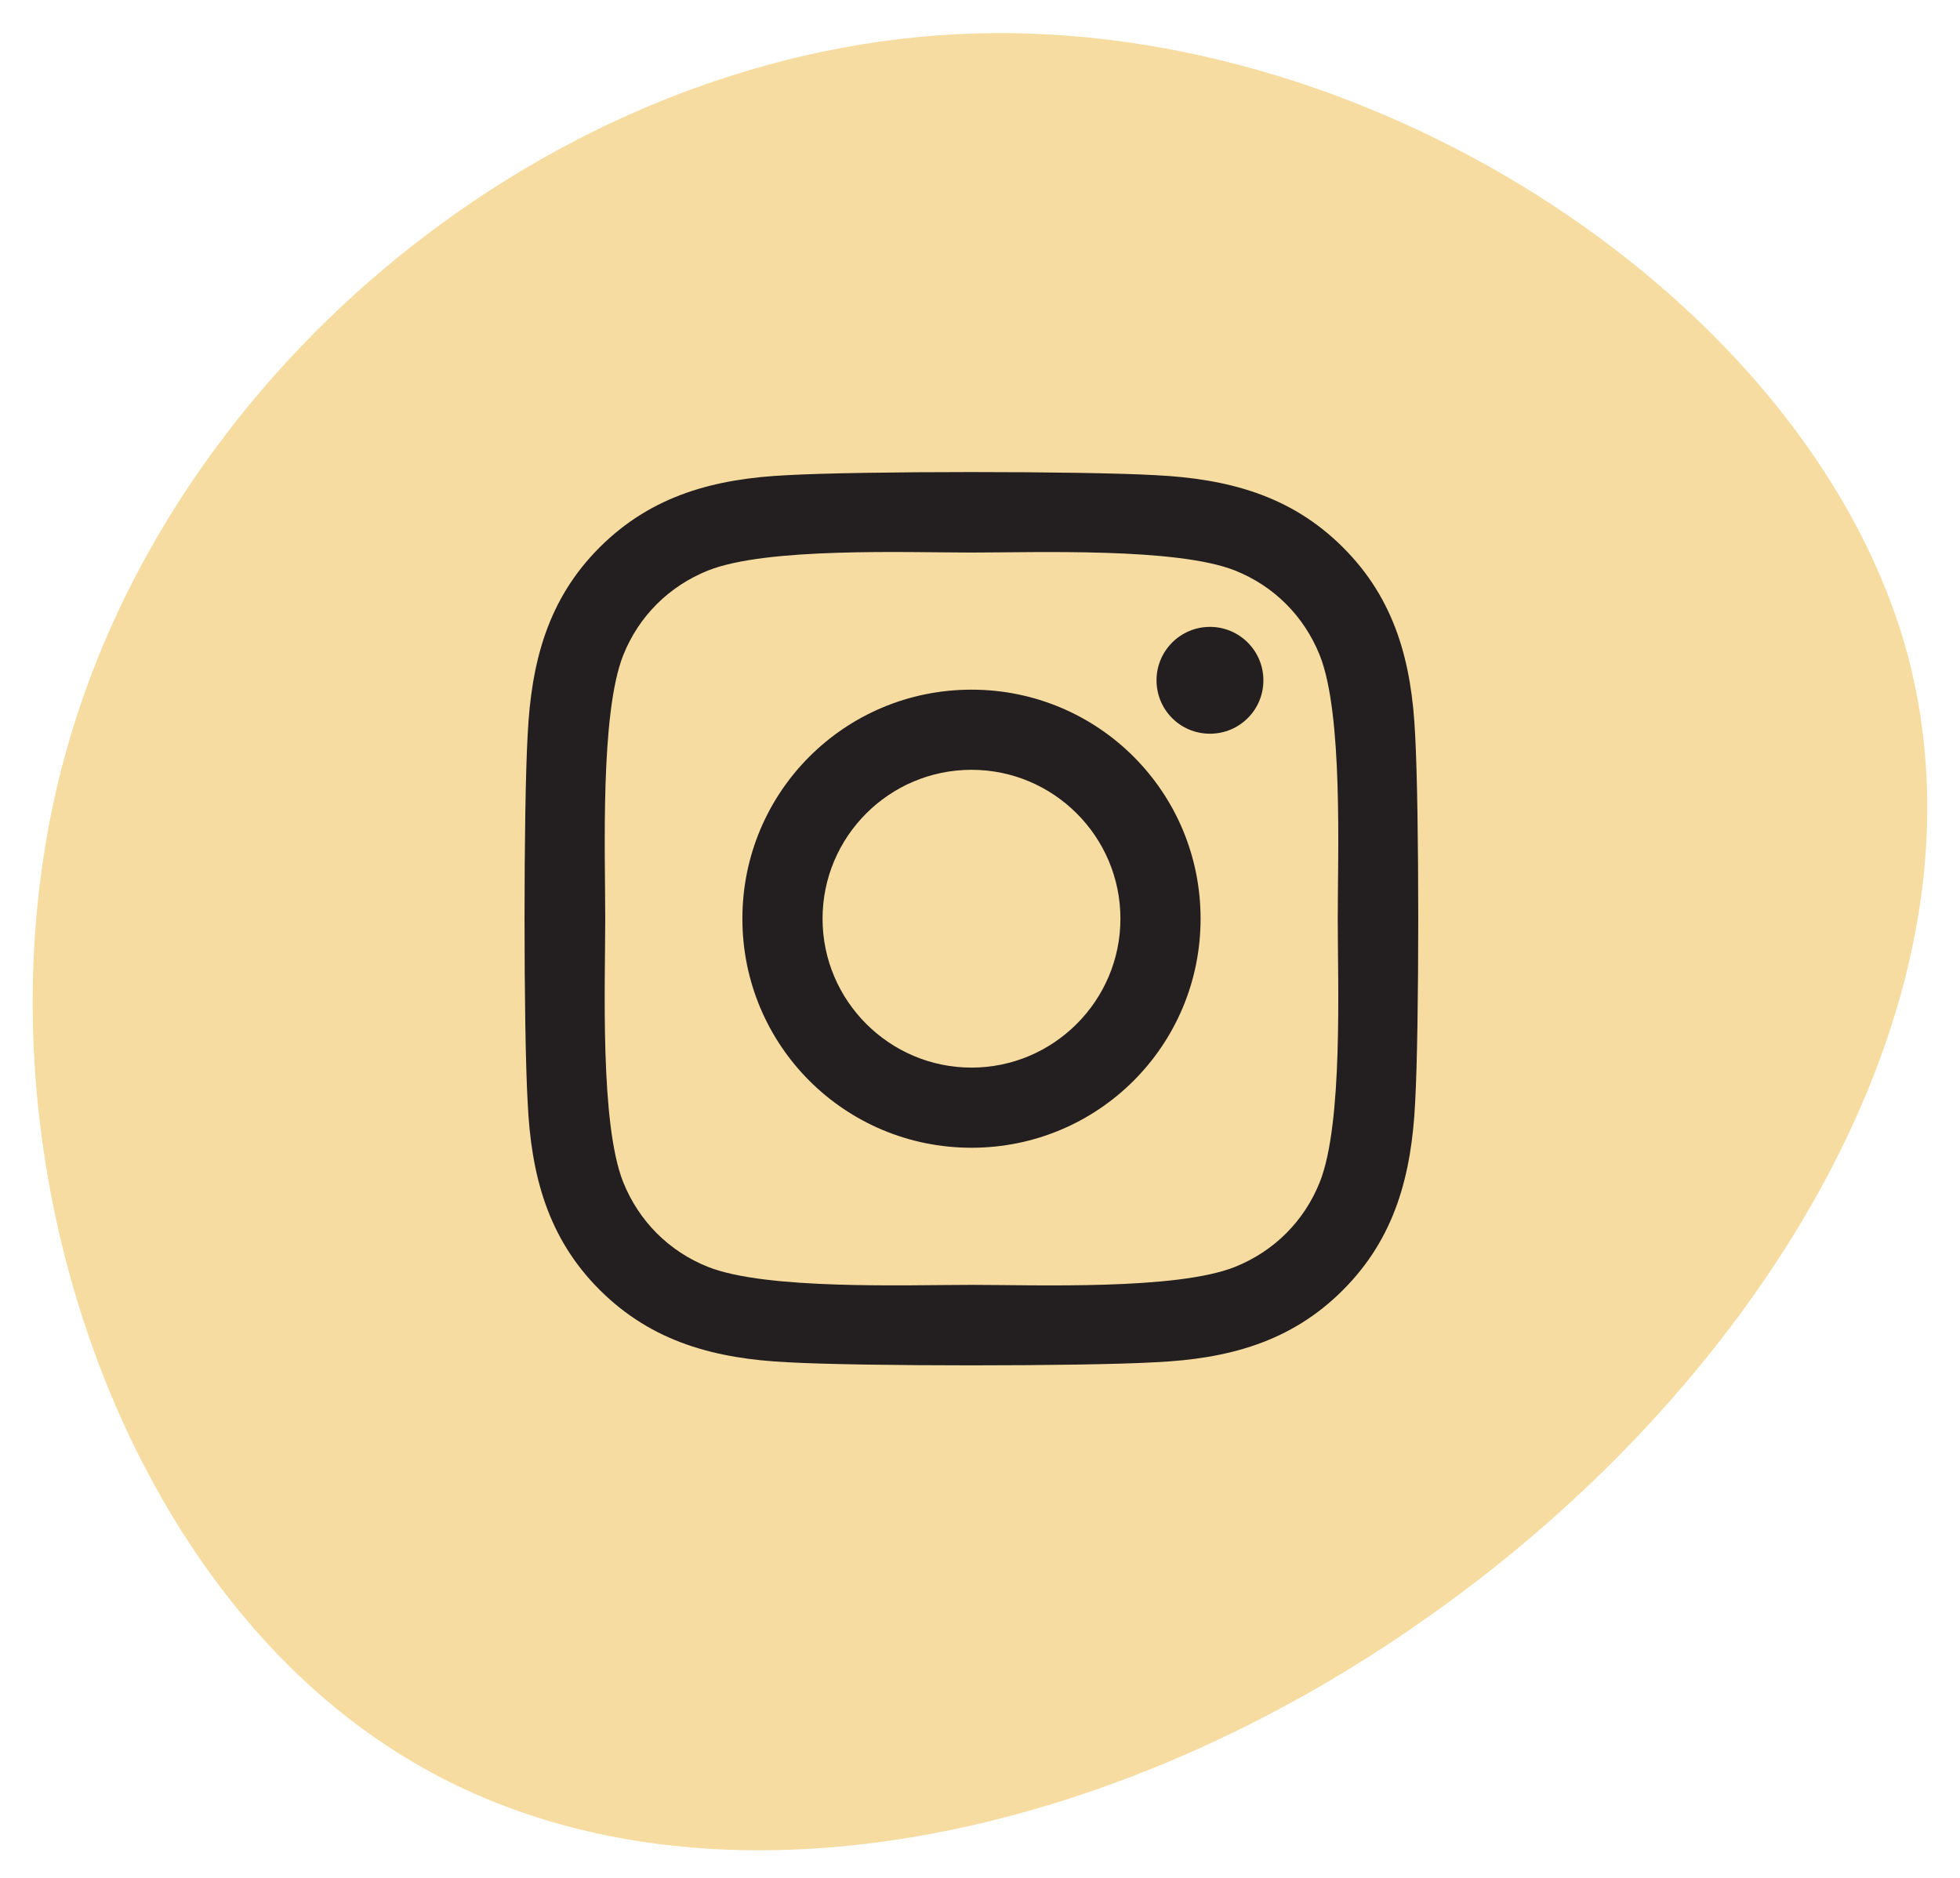
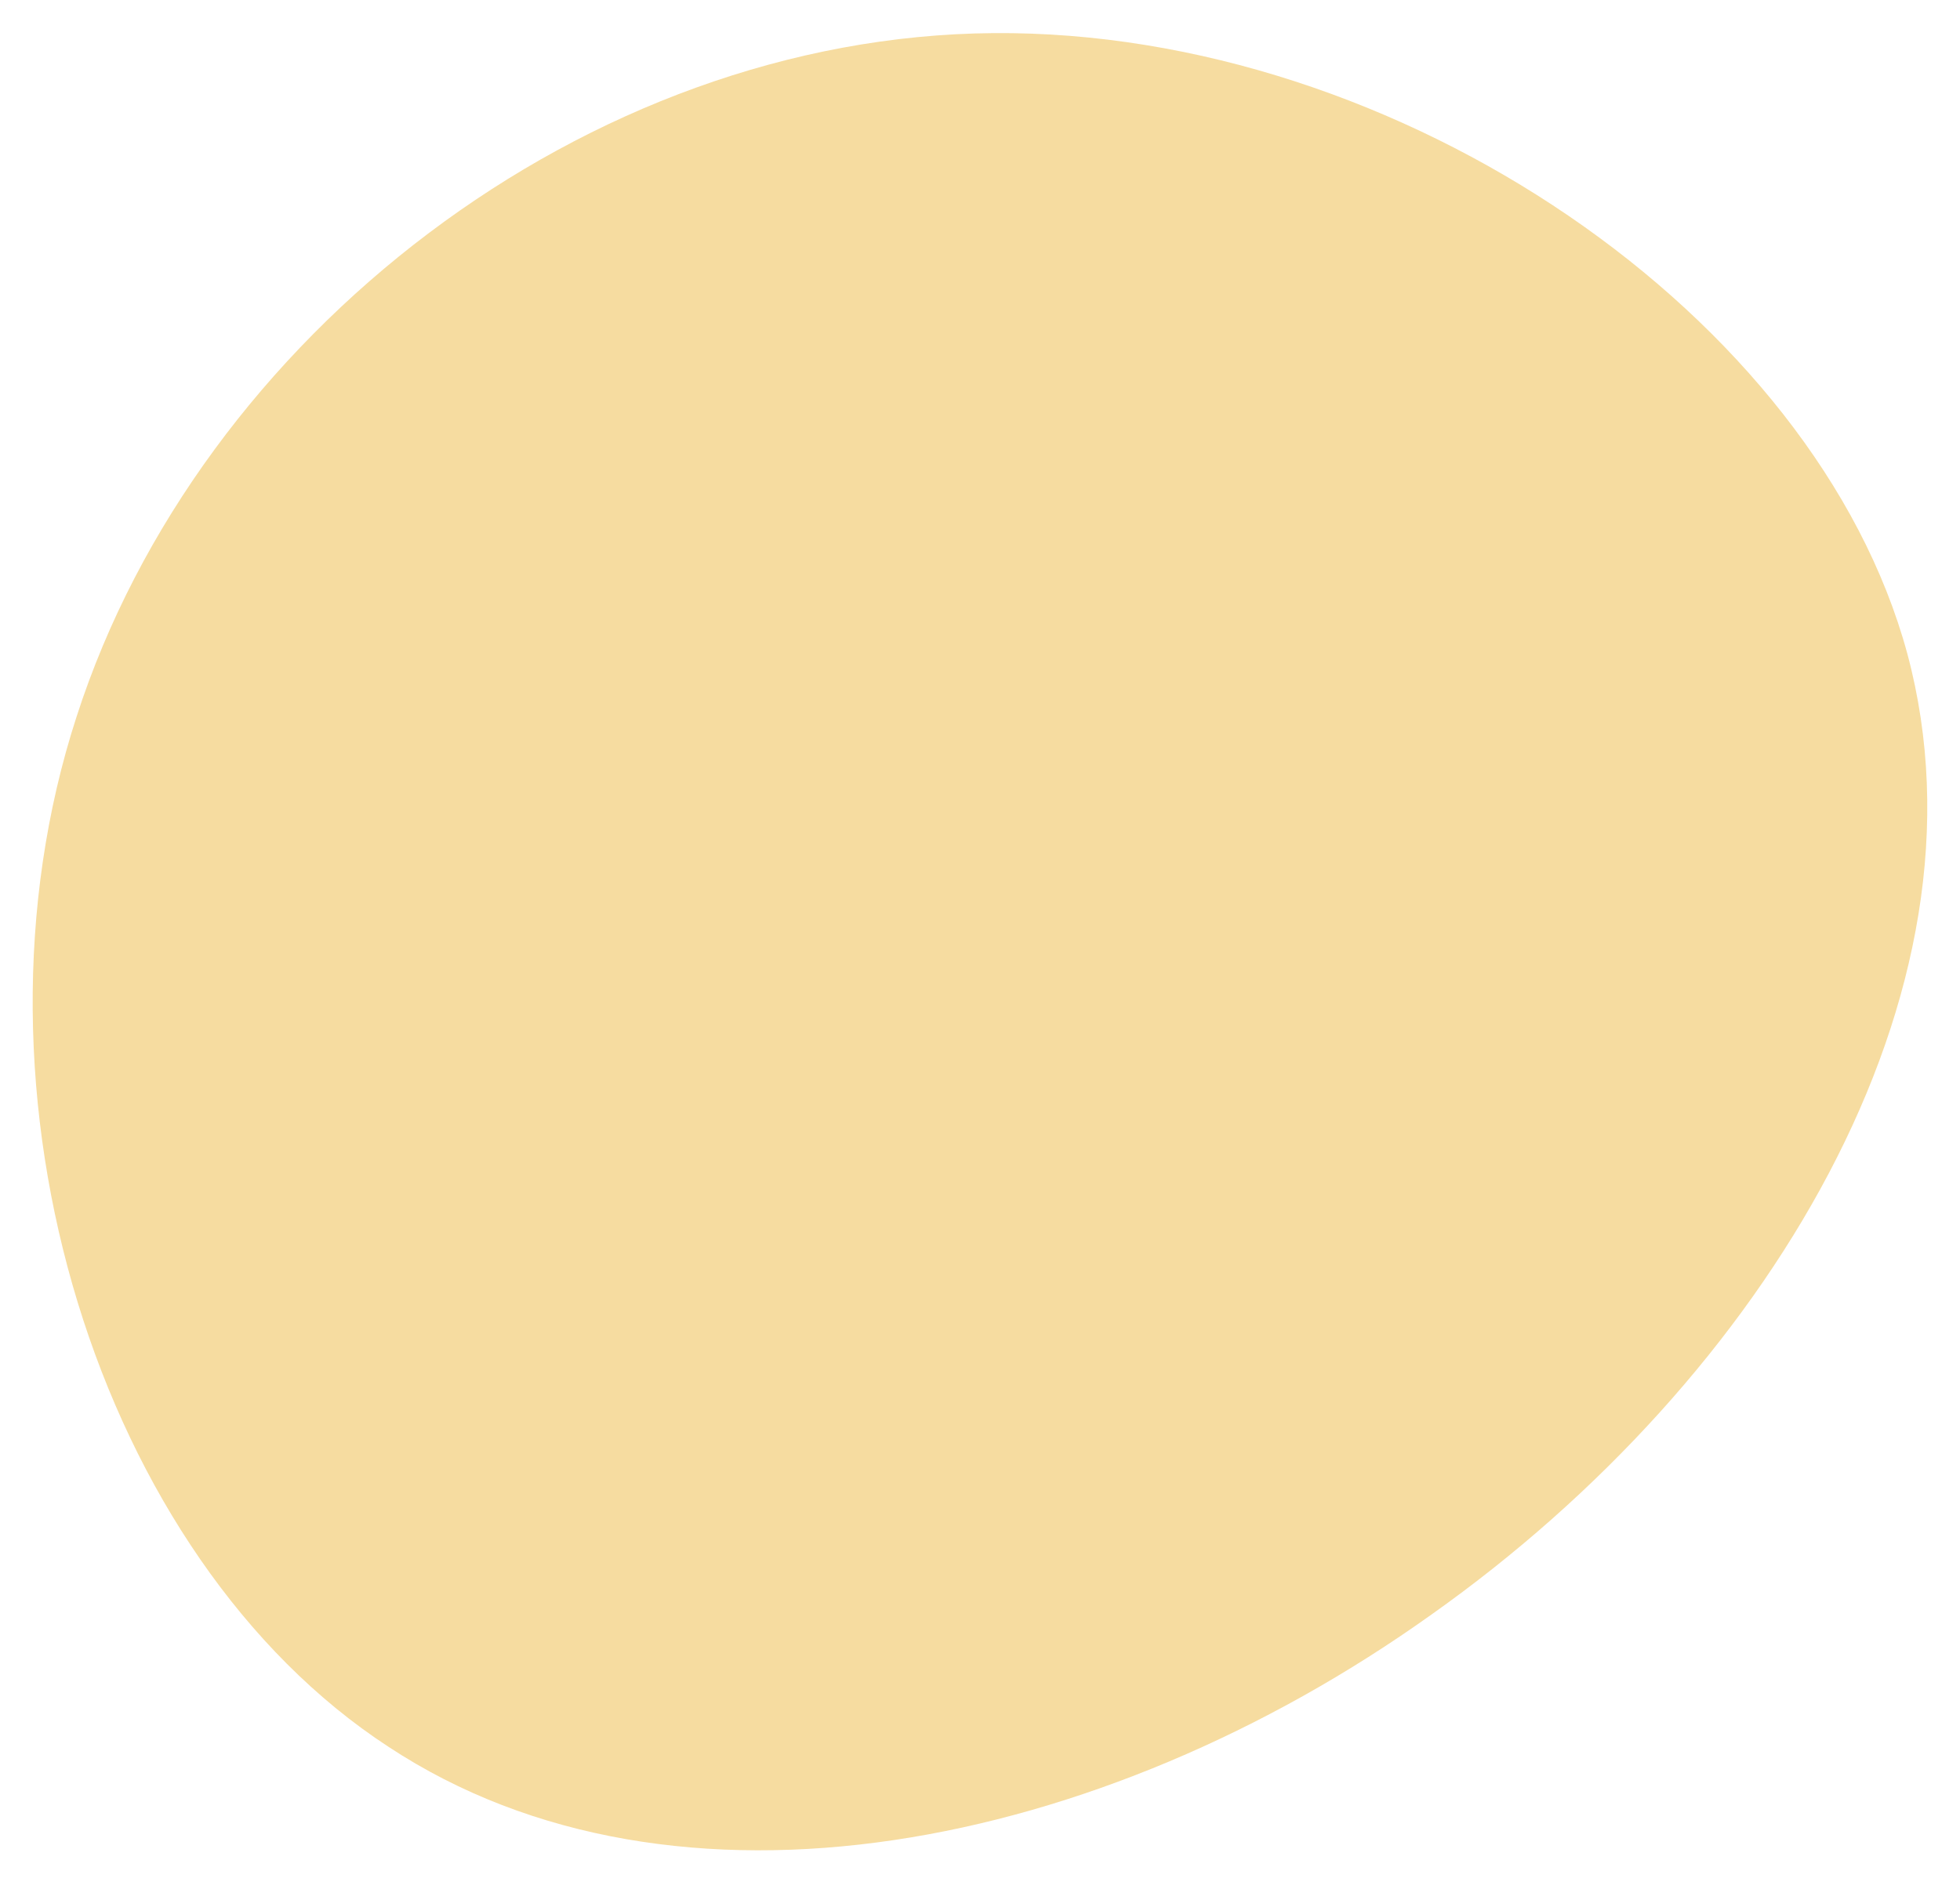
<svg xmlns="http://www.w3.org/2000/svg" width="48" height="46" viewBox="0 0 48 46" fill="none">
  <path d="M46.71 16.013C48.947 24.347 43.237 33.761 35.057 39.549C26.955 45.336 16.537 47.42 9.515 42.79C2.416 38.16 -1.134 26.816 1.875 17.556C4.885 8.219 14.377 0.888 24.331 0.811C34.286 0.734 44.472 7.756 46.71 16.013Z" fill="#F6DCA0" />
-   <path d="M23.792 16.894C20.686 16.894 18.181 19.399 18.181 22.504C18.181 25.61 20.686 28.115 23.792 28.115C26.897 28.115 29.402 25.61 29.402 22.504C29.402 19.399 26.897 16.894 23.792 16.894ZM23.792 26.152C21.785 26.152 20.144 24.516 20.144 22.504C20.144 20.493 21.78 18.857 23.792 18.857C25.803 18.857 27.439 20.493 27.439 22.504C27.439 24.516 25.799 26.152 23.792 26.152ZM30.94 16.665C30.94 17.392 30.354 17.973 29.632 17.973C28.904 17.973 28.323 17.387 28.323 16.665C28.323 15.942 28.909 15.356 29.632 15.356C30.354 15.356 30.94 15.942 30.94 16.665ZM34.656 17.993C34.573 16.24 34.173 14.687 32.888 13.408C31.609 12.128 30.056 11.728 28.303 11.64C26.497 11.538 21.082 11.538 19.275 11.64C17.527 11.723 15.974 12.123 14.69 13.403C13.406 14.682 13.011 16.235 12.923 17.988C12.82 19.794 12.82 25.209 12.923 27.016C13.006 28.769 13.406 30.322 14.69 31.601C15.974 32.88 17.522 33.281 19.275 33.369C21.082 33.471 26.497 33.471 28.303 33.369C30.056 33.286 31.609 32.885 32.888 31.601C34.168 30.322 34.568 28.769 34.656 27.016C34.758 25.209 34.758 19.799 34.656 17.993ZM32.322 28.955C31.941 29.912 31.204 30.649 30.242 31.035C28.802 31.606 25.384 31.474 23.792 31.474C22.2 31.474 18.777 31.601 17.342 31.035C16.384 30.654 15.647 29.916 15.261 28.955C14.69 27.514 14.822 24.096 14.822 22.504C14.822 20.913 14.695 17.49 15.261 16.054C15.642 15.097 16.38 14.36 17.342 13.974C18.782 13.403 22.2 13.535 23.792 13.535C25.384 13.535 28.806 13.408 30.242 13.974C31.199 14.355 31.936 15.092 32.322 16.054C32.893 17.495 32.761 20.913 32.761 22.504C32.761 24.096 32.893 27.519 32.322 28.955Z" fill="#231F20" />
</svg>